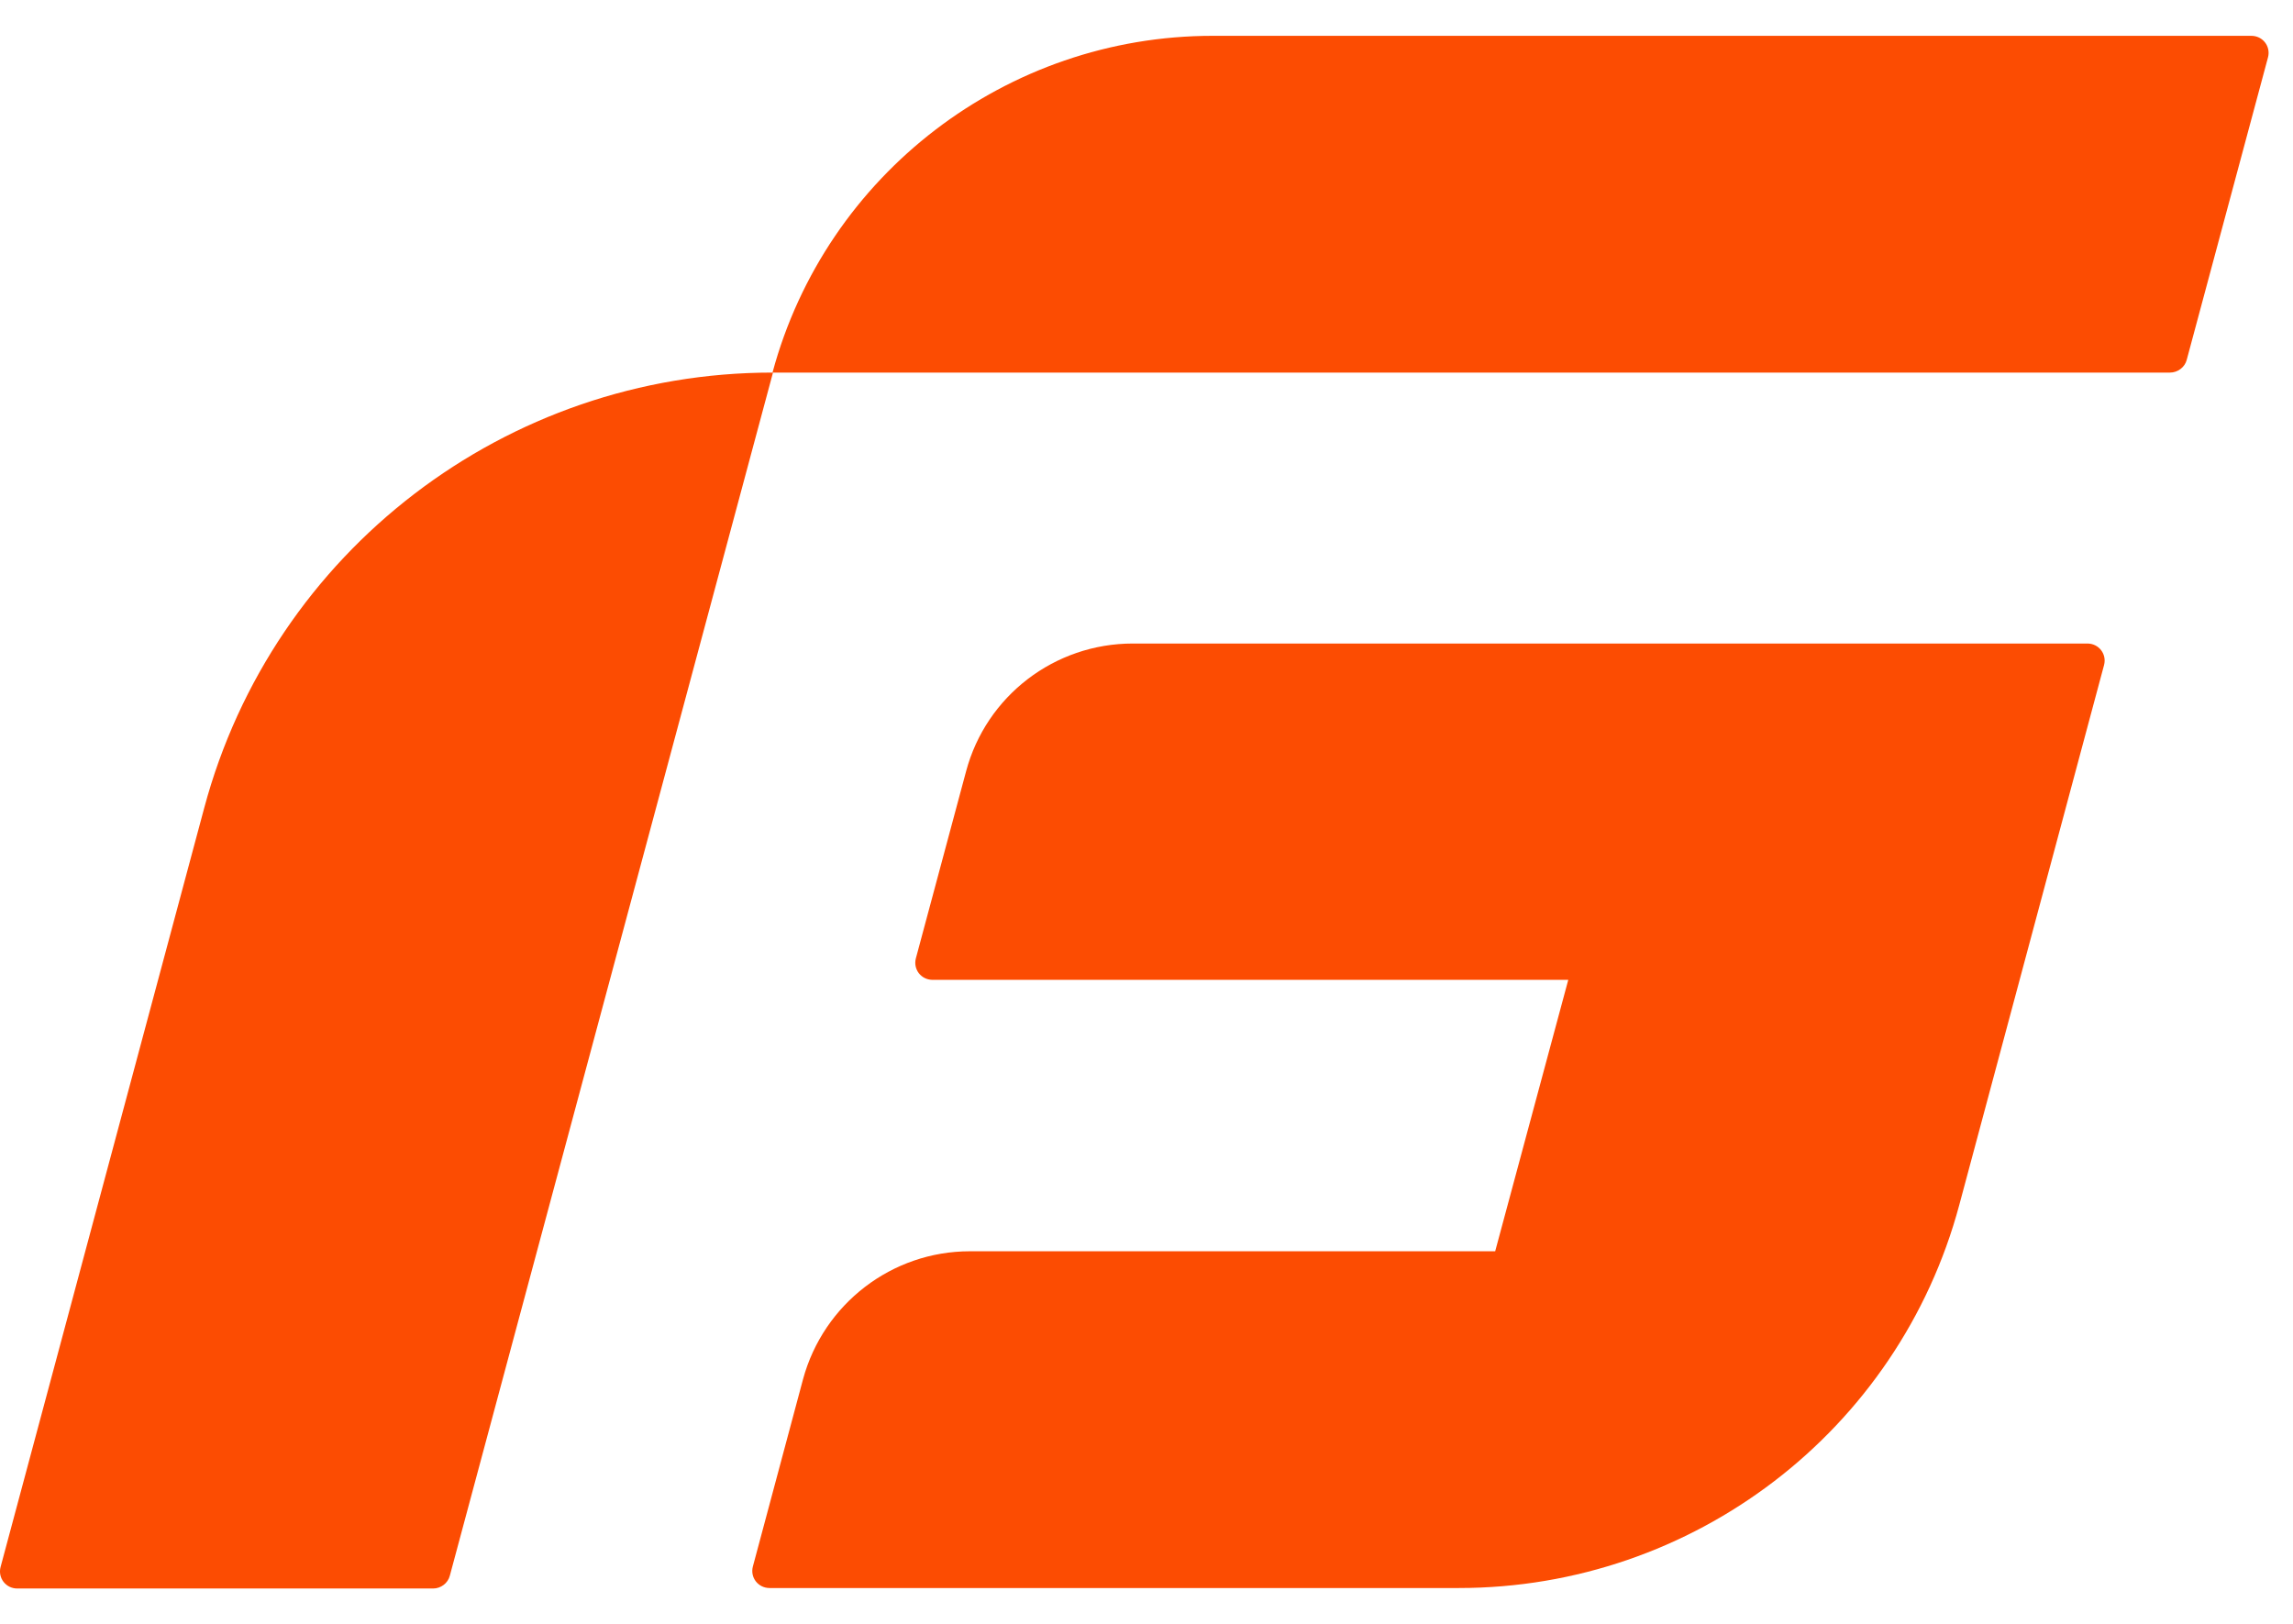
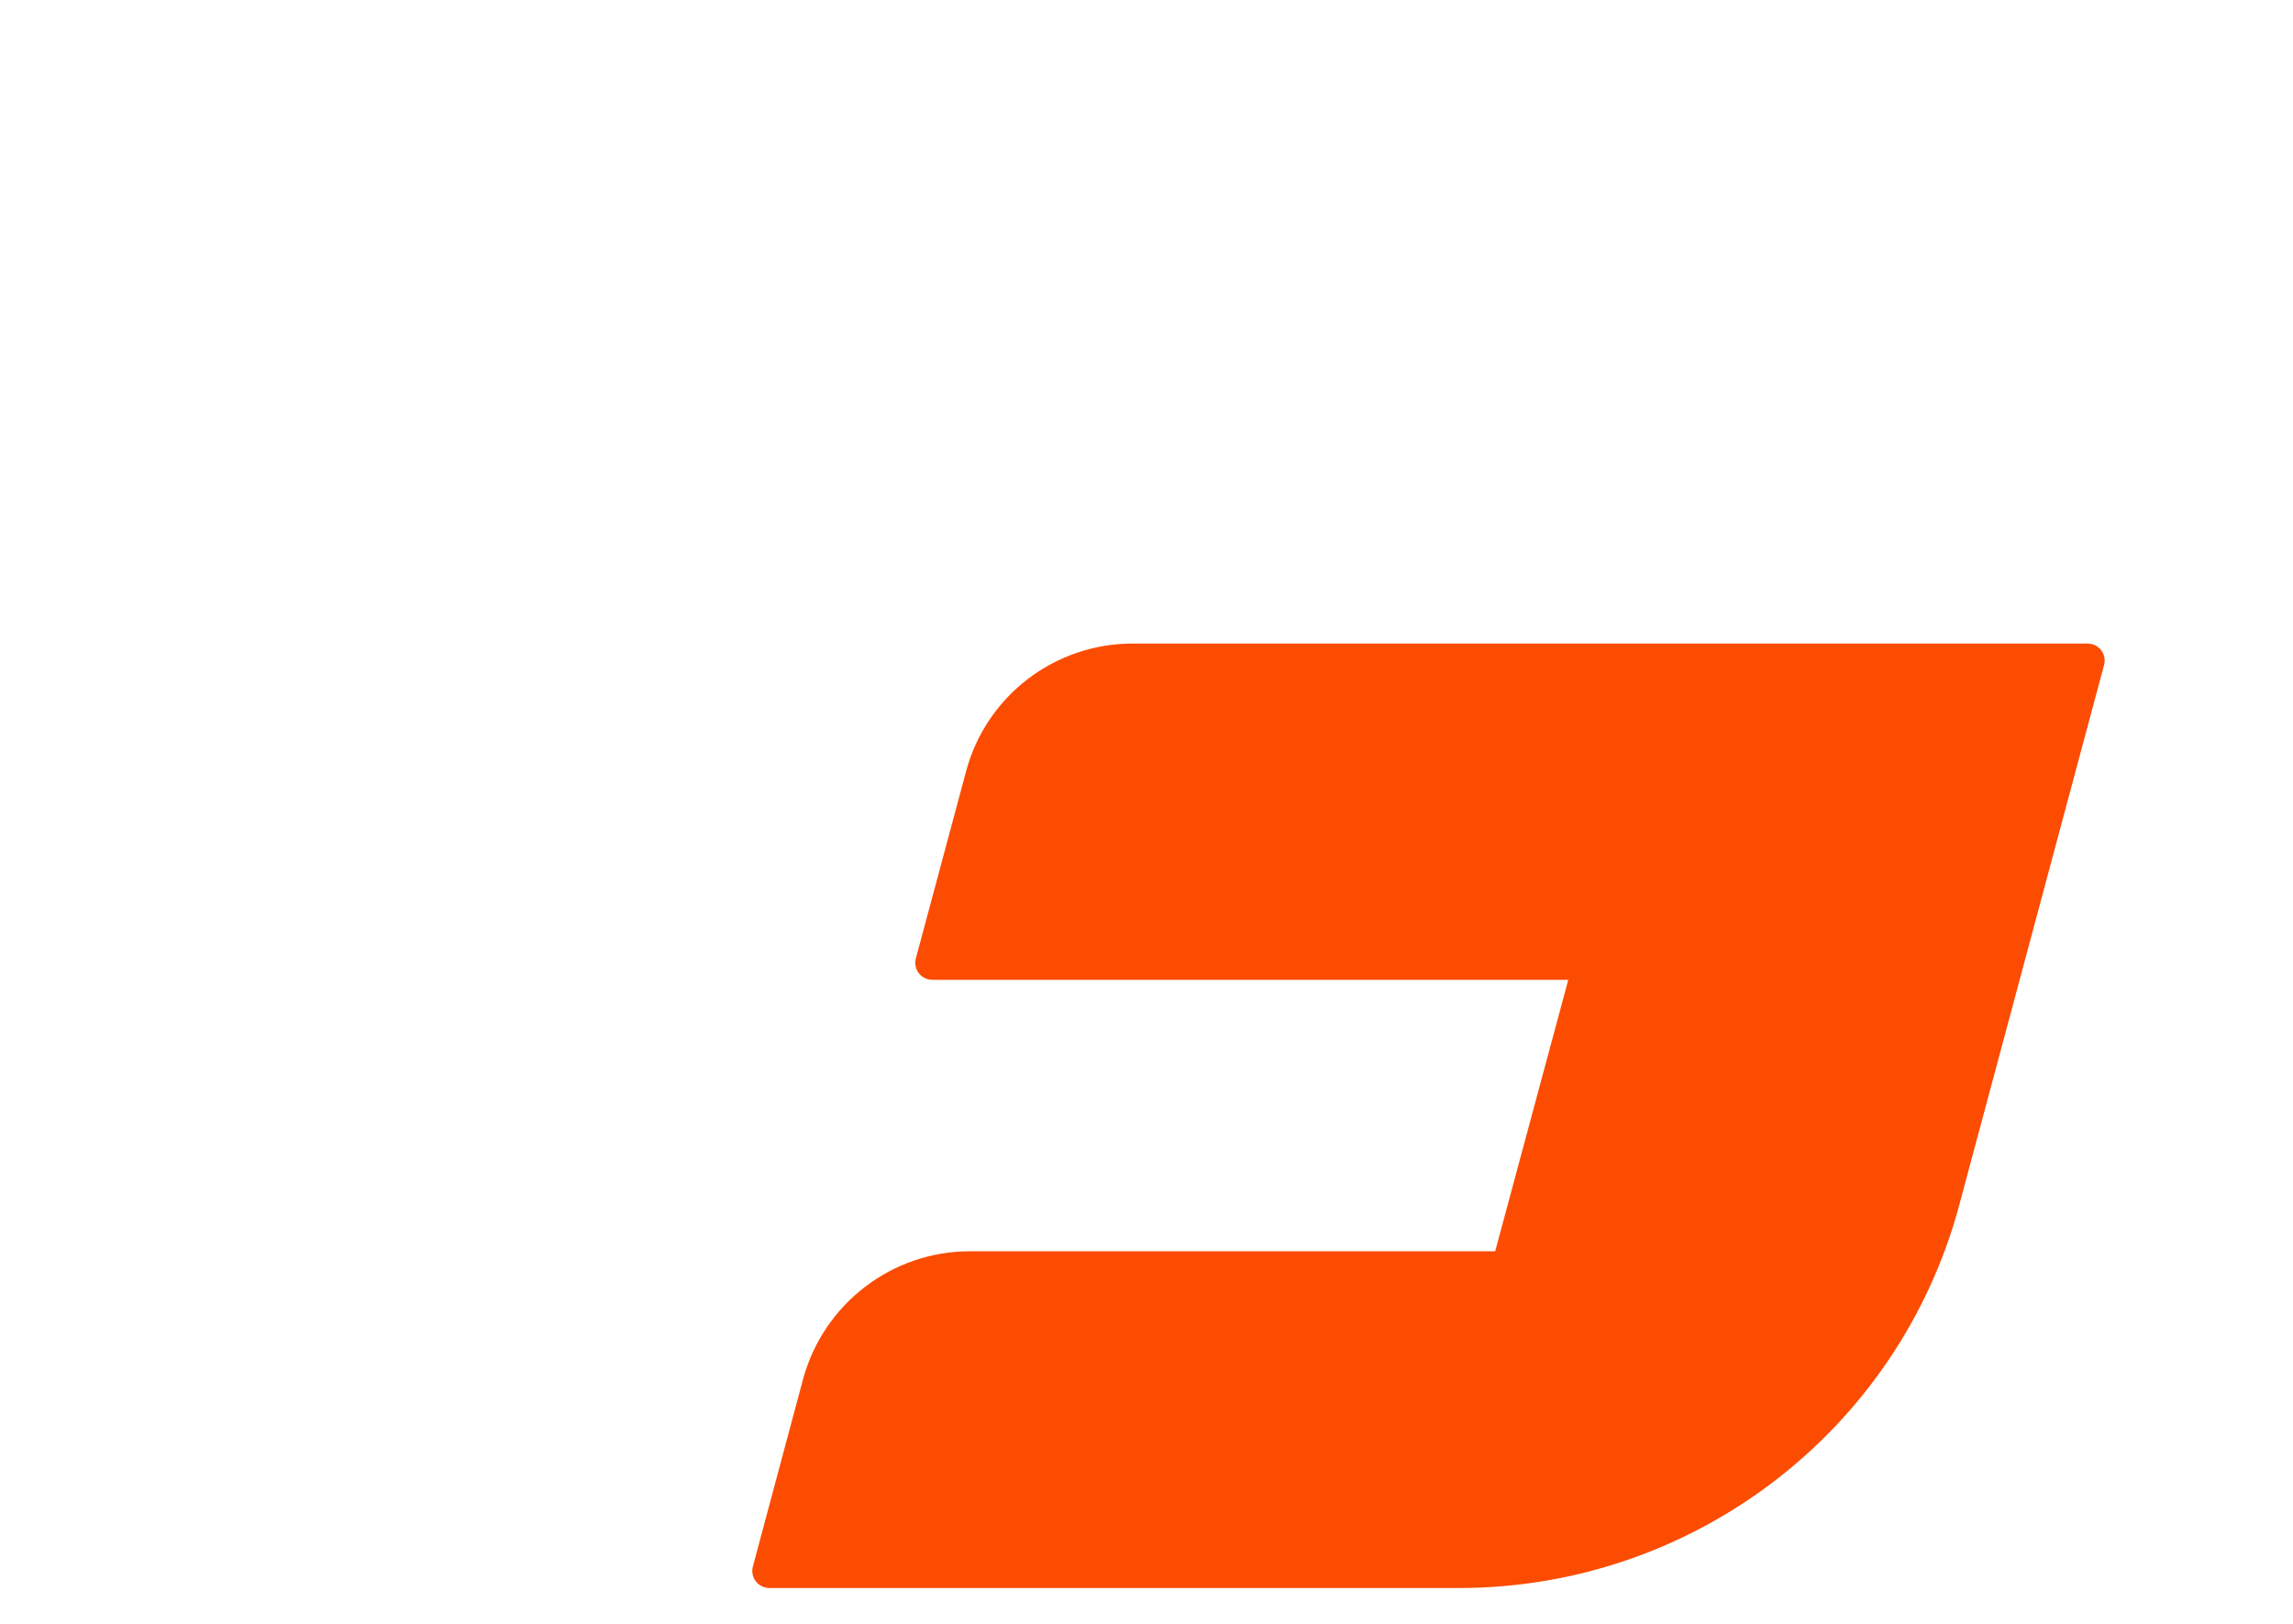
<svg xmlns="http://www.w3.org/2000/svg" width="48" height="34" viewBox="0 0 48 34" fill="none">
  <path d="M43.705 13.474H23.715C22.074 13.474 20.643 14.573 20.223 16.151L19.172 20.066C19.112 20.296 19.282 20.516 19.522 20.516H32.829L31.299 26.199H20.303C18.672 26.199 17.241 27.297 16.811 28.875L15.76 32.8C15.7 33.03 15.87 33.25 16.111 33.25H30.538C35.441 33.25 39.743 29.964 41.014 25.23L44.045 13.924C44.105 13.694 43.935 13.474 43.695 13.474H43.705Z" fill="#fc4c02" />
-   <path d="M16.171 7.801H45.426C45.586 7.801 45.736 7.691 45.776 7.532L47.477 1.2C47.537 0.97 47.367 0.75 47.127 0.75H25.385C21.073 0.75 17.291 3.647 16.171 7.801Z" fill="#fc4c02" />
-   <path d="M16.171 7.801C10.598 7.801 5.715 11.537 4.274 16.92L0.012 32.81C-0.048 33.04 0.122 33.26 0.362 33.26H9.067C9.227 33.26 9.377 33.15 9.417 32.99L16.181 7.801H16.171Z" fill="#fc4c02" />
</svg>